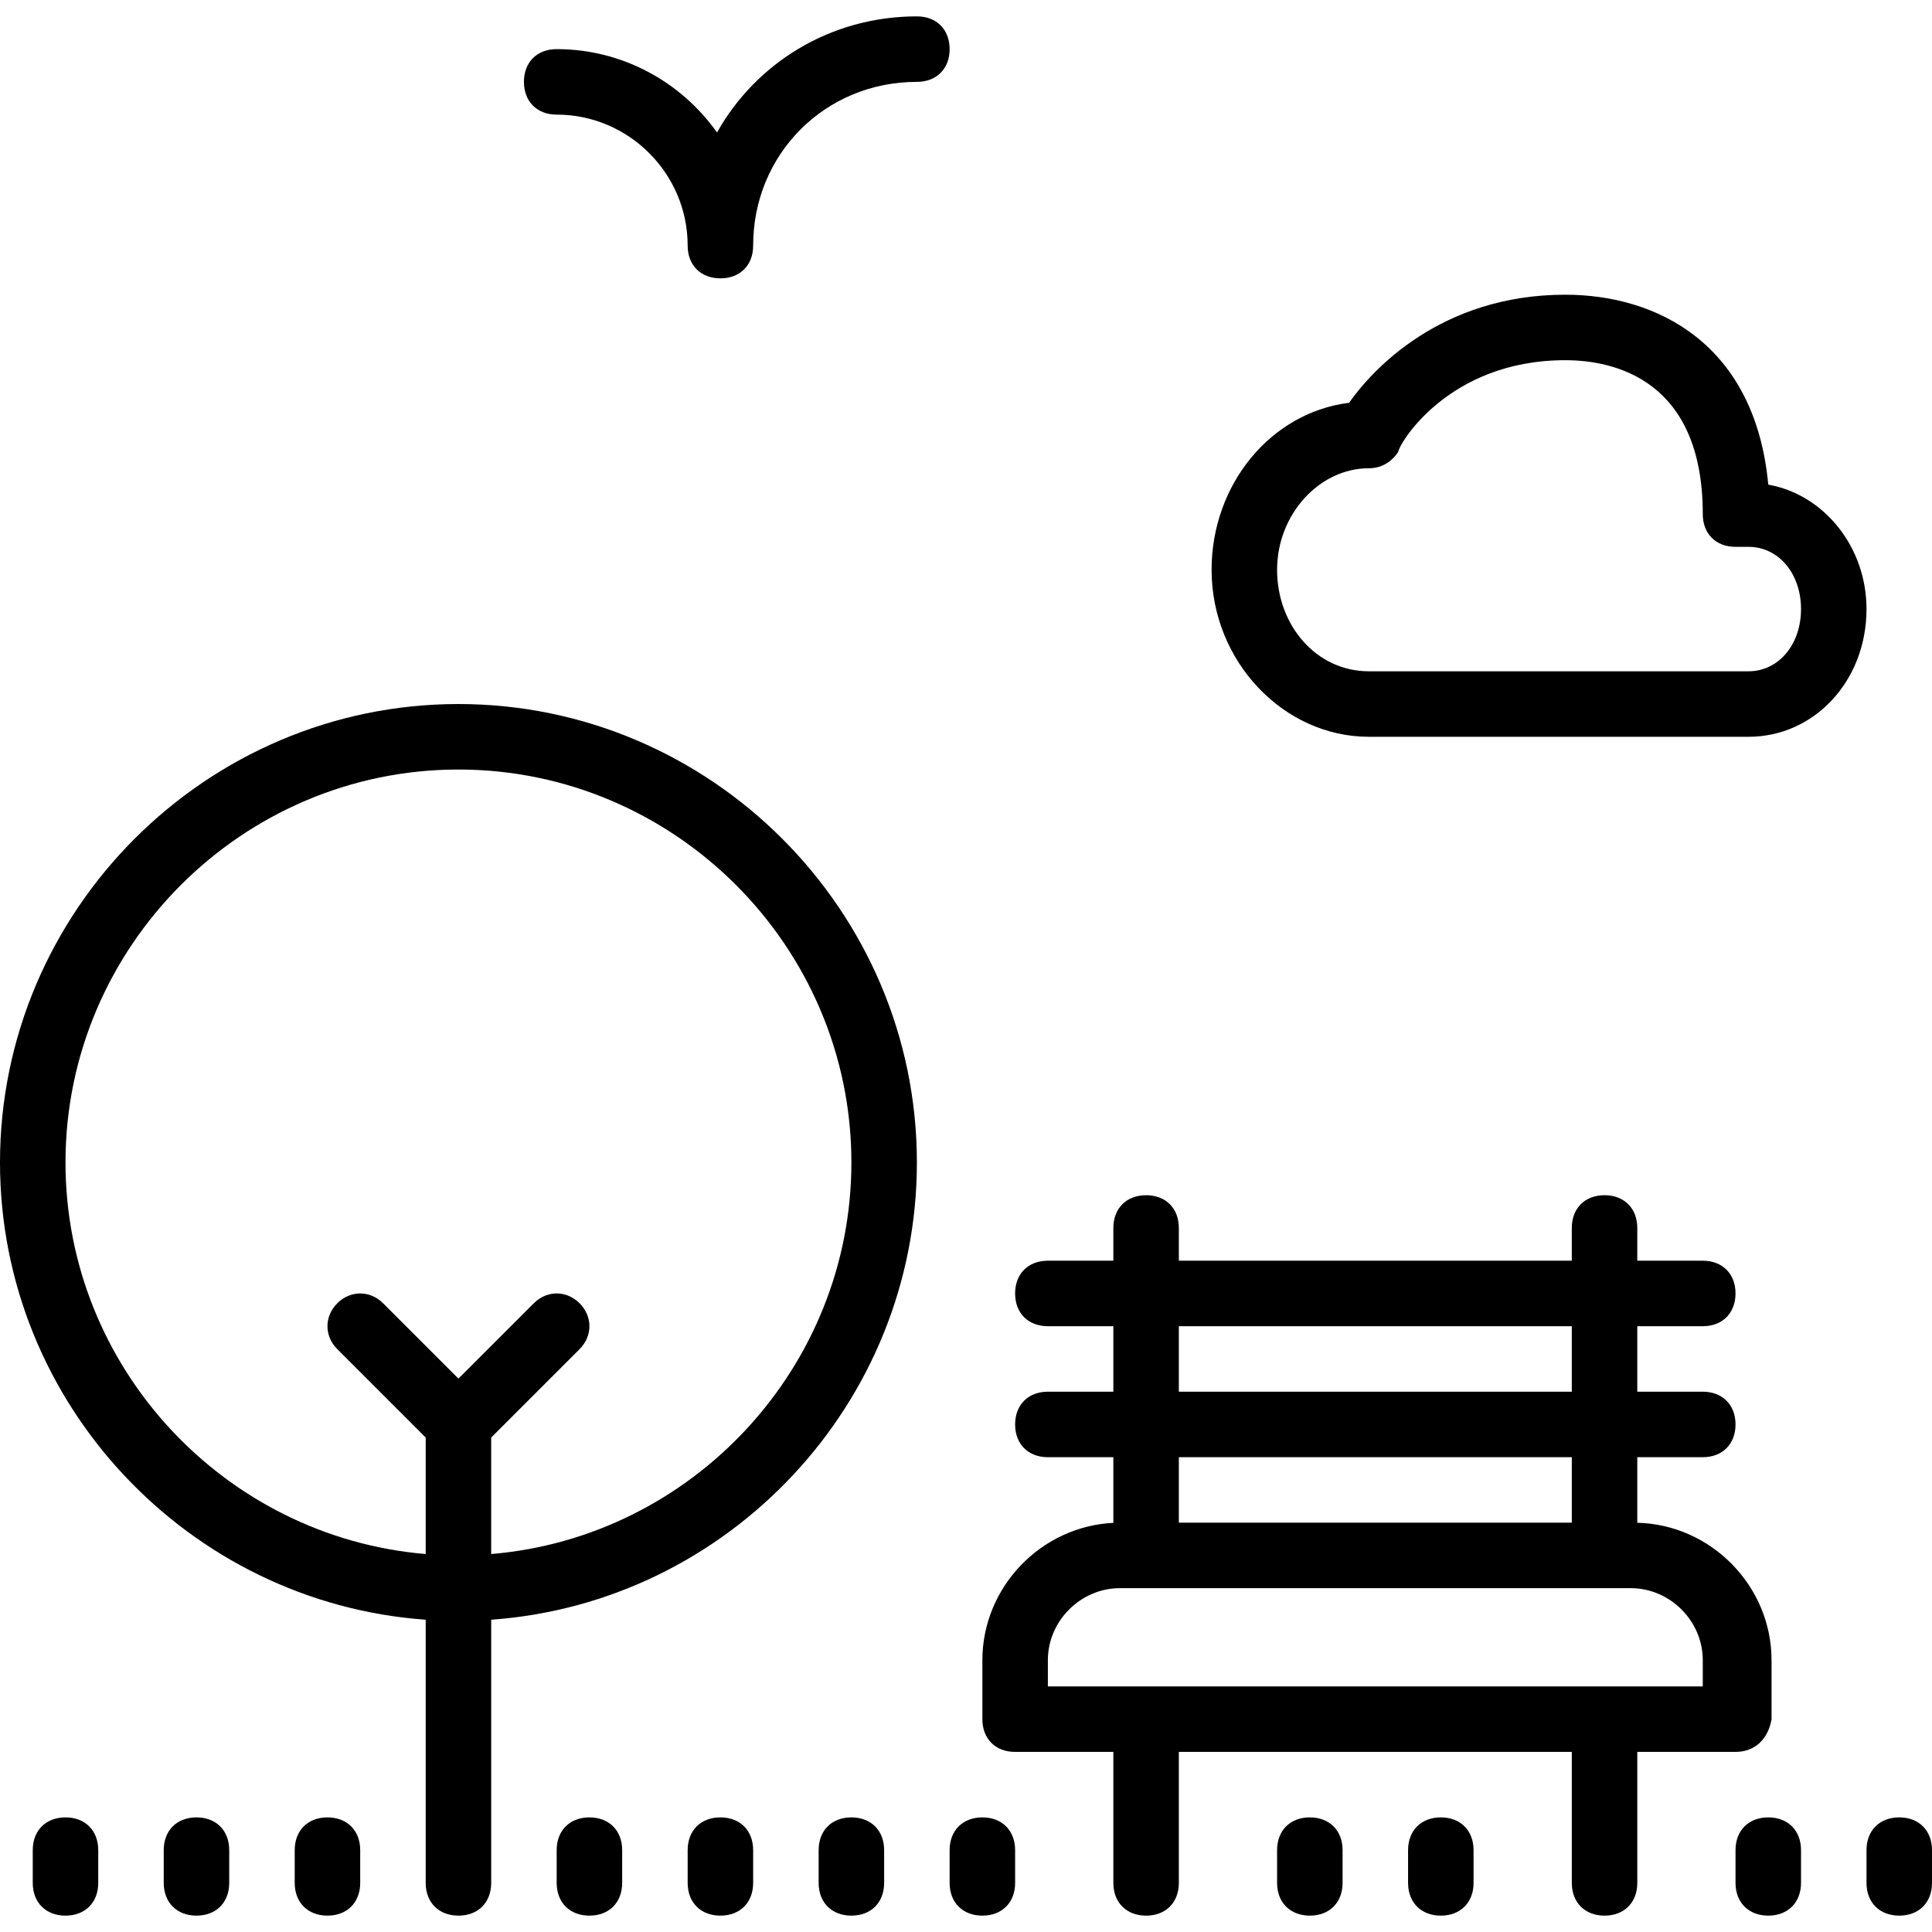
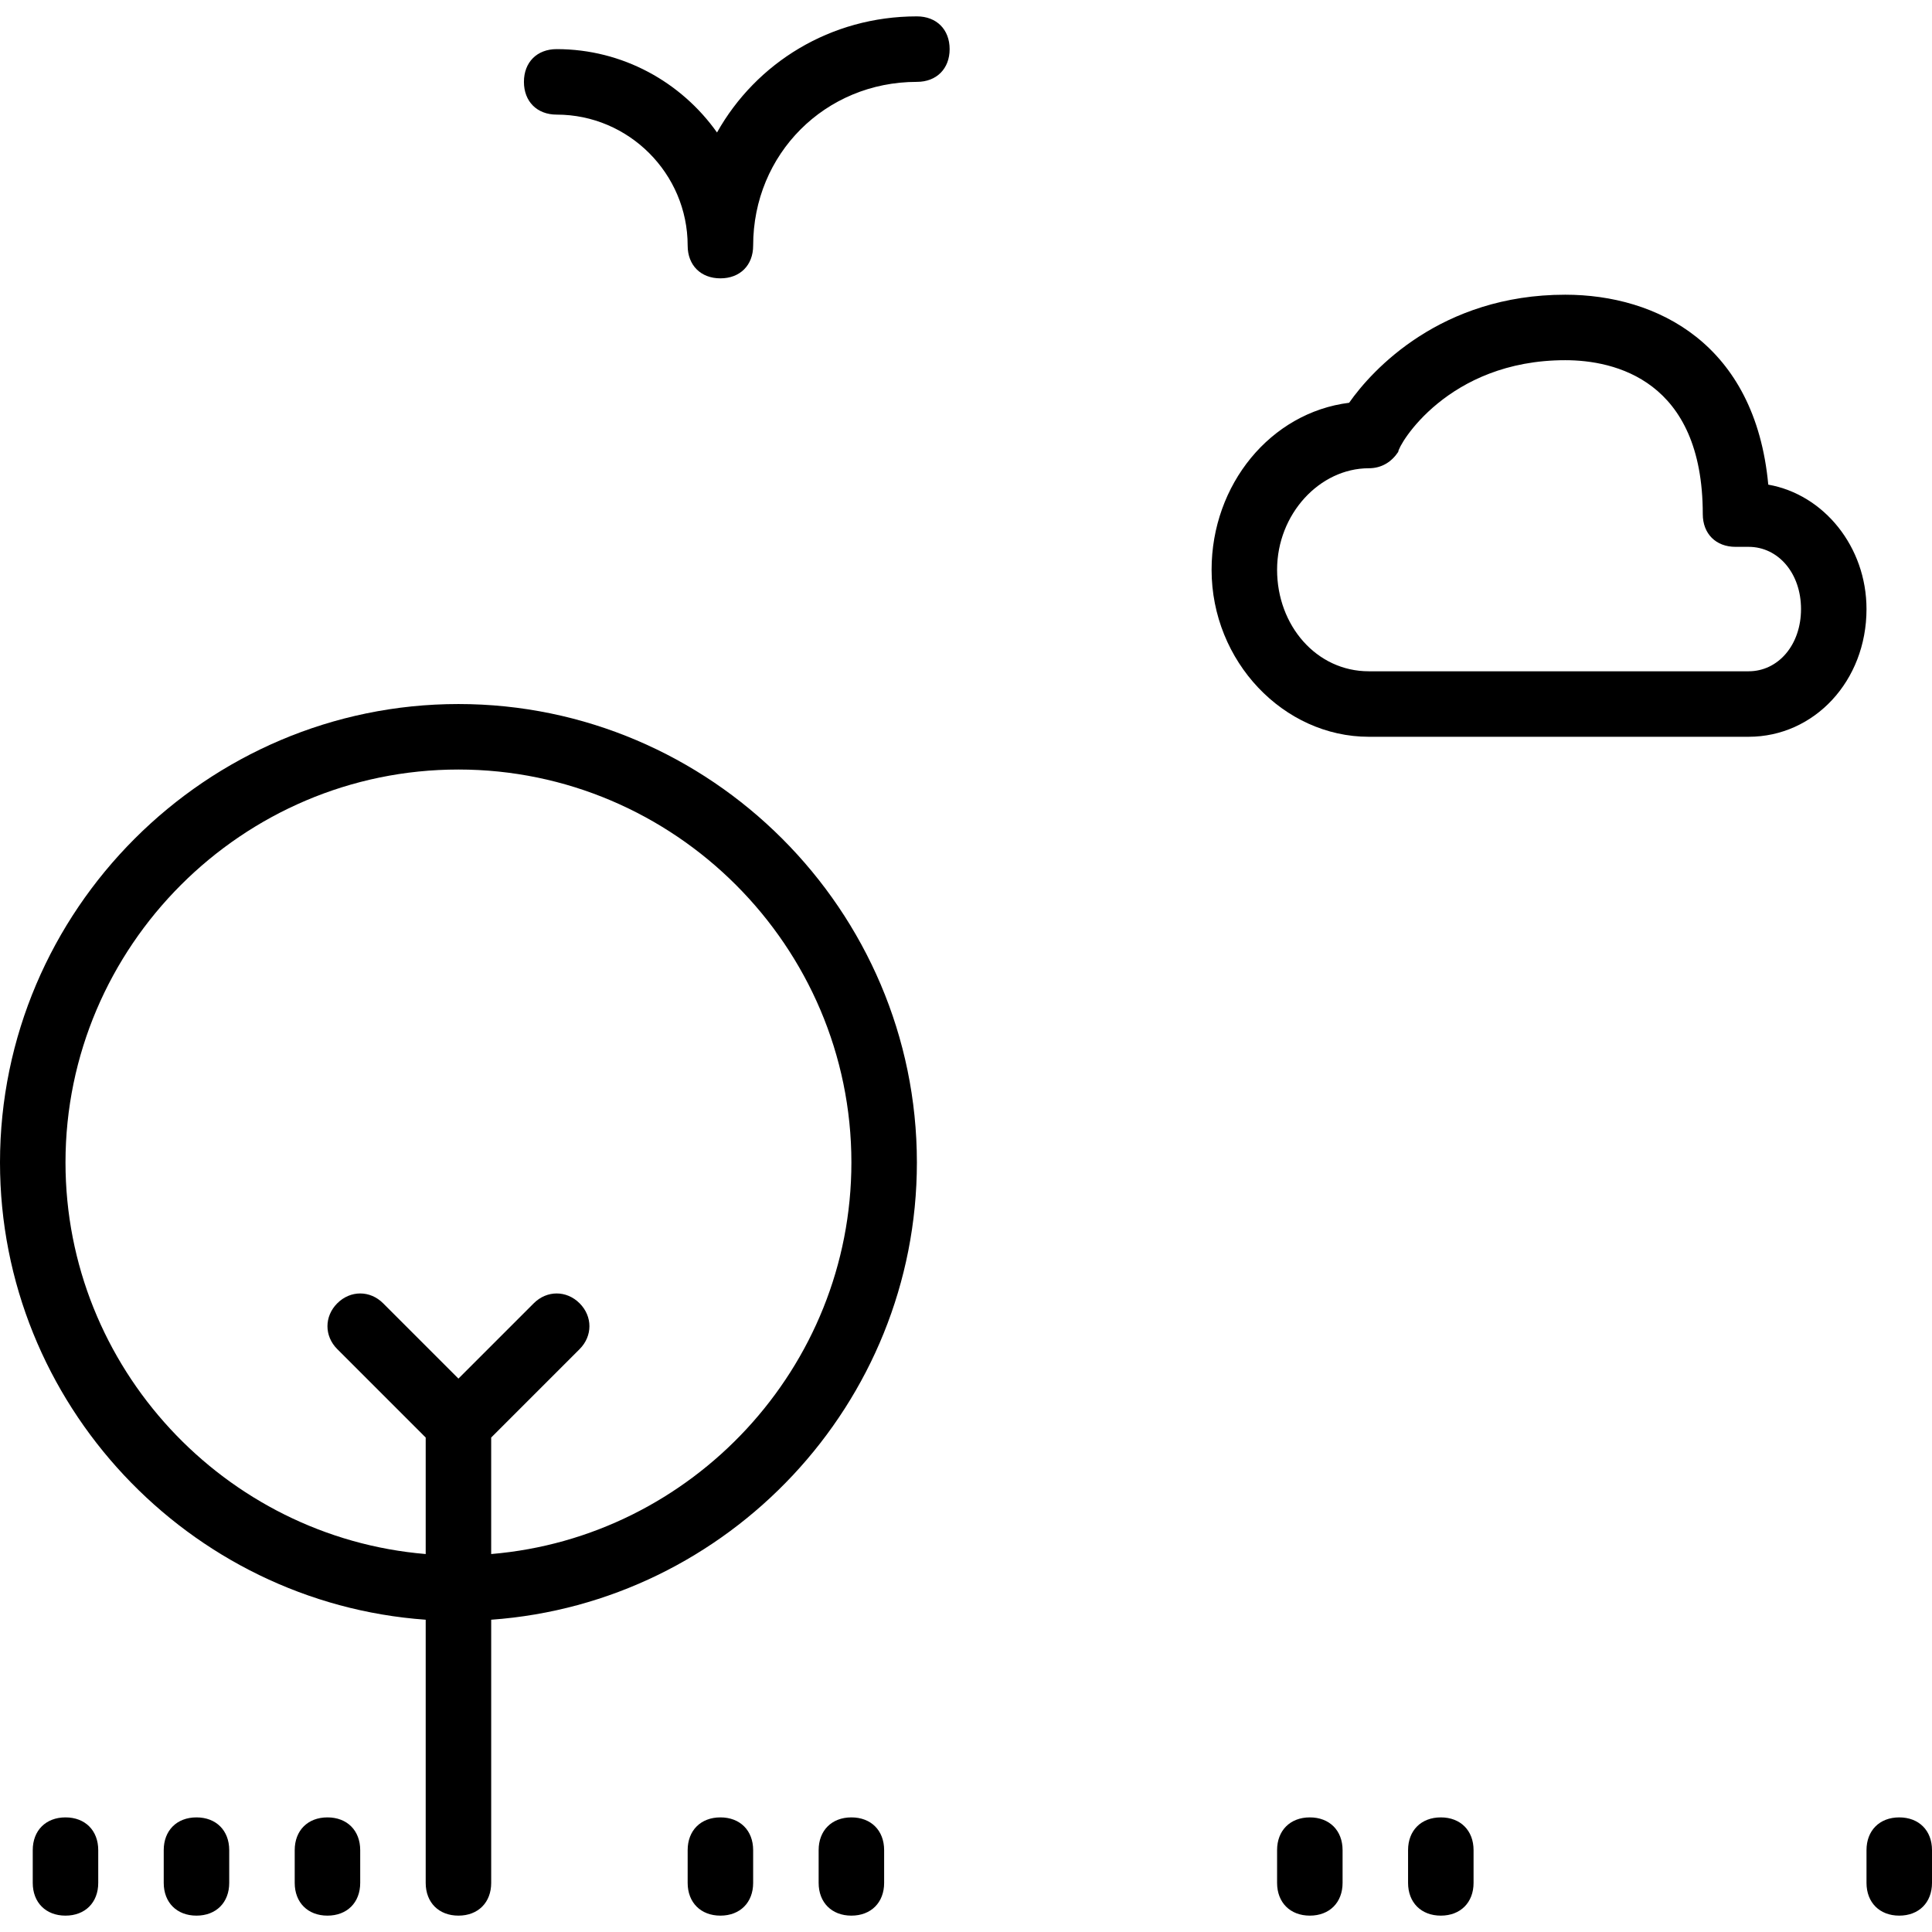
<svg xmlns="http://www.w3.org/2000/svg" version="1.1" id="Layer_1" x="0px" y="0px" viewBox="0 0 512 512" style="enable-background:new 0 0 512 512;" xml:space="preserve">
  <g transform="translate(1 1)">
    <g>
      <g>
        <path d="M120.492,185.576C53.671,185.576-1,240.247-1,307.068c0,63.903,50.003,116.688,112.814,121.176v69.739     c0,5.207,3.471,8.678,8.678,8.678s8.678-3.471,8.678-8.678v-69.739c62.811-4.488,112.814-57.273,112.814-121.176     C241.983,240.247,187.312,185.576,120.492,185.576z M129.169,410.836v-30.873l23.431-23.43c3.471-3.471,3.471-8.678,0-12.149     c-3.471-3.471-8.678-3.471-12.149,0l-19.959,19.959l-19.959-19.959c-3.471-3.471-8.678-3.471-12.149,0s-3.471,8.678,0,12.149     l23.43,23.43v30.873c-53.254-4.447-95.458-49.416-95.458-103.768c0-57.275,46.861-104.136,104.136-104.136     c57.275,0,104.136,46.861,104.136,104.136C224.627,361.42,182.424,406.388,129.169,410.836z" />
        <path d="M467.61,127.434c-3.471-37.315-29.505-50.332-53.803-50.332c-32.976,0-51.2,19.959-57.275,28.637     c-20.827,2.603-36.448,21.695-36.448,44.258c0,24.298,19.092,44.258,41.654,44.258h100.664c17.356,0,31.241-14.753,31.241-33.844     C493.644,143.922,482.363,130.037,467.61,127.434z M462.403,176.898H361.739c-13.885,0-24.298-12.149-24.298-26.902     c0-14.753,11.281-26.902,24.298-26.902c3.471,0,6.075-1.736,7.81-4.339c0-1.736,13.017-24.298,44.258-24.298     c13.017,0,36.447,5.207,36.447,40.786c0,5.207,3.471,8.678,8.678,8.678h3.471c7.81,0,13.885,6.942,13.885,16.488     C476.288,169.956,470.214,176.898,462.403,176.898z" />
        <path d="M85.78,480.627c-5.207,0-8.678,3.471-8.678,8.678v8.678c0,5.207,3.471,8.678,8.678,8.678s8.678-3.471,8.678-8.678v-8.678     C94.458,484.098,90.986,480.627,85.78,480.627z" />
        <path d="M51.068,480.627c-5.207,0-8.678,3.471-8.678,8.678v8.678c0,5.207,3.471,8.678,8.678,8.678s8.678-3.471,8.678-8.678     v-8.678C59.746,484.098,56.275,480.627,51.068,480.627z" />
        <path d="M16.356,480.627c-5.207,0-8.678,3.471-8.678,8.678v8.678c0,5.207,3.471,8.678,8.678,8.678     c5.207,0,8.678-3.471,8.678-8.678v-8.678C25.034,484.098,21.563,480.627,16.356,480.627z" />
        <path d="M224.627,480.627c-5.207,0-8.678,3.471-8.678,8.678v8.678c0,5.207,3.471,8.678,8.678,8.678s8.678-3.471,8.678-8.678     v-8.678C233.305,484.098,229.834,480.627,224.627,480.627z" />
        <path d="M189.915,480.627c-5.207,0-8.678,3.471-8.678,8.678v8.678c0,5.207,3.471,8.678,8.678,8.678     c5.207,0,8.678-3.471,8.678-8.678v-8.678C198.593,484.098,195.122,480.627,189.915,480.627z" />
-         <path d="M155.203,480.627c-5.207,0-8.678,3.471-8.678,8.678v8.678c0,5.207,3.471,8.678,8.678,8.678s8.678-3.471,8.678-8.678     v-8.678C163.881,484.098,160.41,480.627,155.203,480.627z" />
        <path d="M502.322,480.627c-5.207,0-8.678,3.471-8.678,8.678v8.678c0,5.207,3.471,8.678,8.678,8.678     c5.207,0,8.678-3.471,8.678-8.678v-8.678C511,484.098,507.529,480.627,502.322,480.627z" />
-         <path d="M467.61,480.627c-5.207,0-8.678,3.471-8.678,8.678v8.678c0,5.207,3.471,8.678,8.678,8.678s8.678-3.471,8.678-8.678     v-8.678C476.288,484.098,472.817,480.627,467.61,480.627z" />
-         <path d="M259.339,480.627c-5.207,0-8.678,3.471-8.678,8.678v8.678c0,5.207,3.471,8.678,8.678,8.678s8.678-3.471,8.678-8.678     v-8.678C268.017,484.098,264.546,480.627,259.339,480.627z" />
        <path d="M346.119,480.627c-5.207,0-8.678,3.471-8.678,8.678v8.678c0,5.207,3.471,8.678,8.678,8.678s8.678-3.471,8.678-8.678     v-8.678C354.797,484.098,351.325,480.627,346.119,480.627z" />
        <path d="M380.831,480.627c-5.207,0-8.678,3.471-8.678,8.678v8.678c0,5.207,3.471,8.678,8.678,8.678s8.678-3.471,8.678-8.678     v-8.678C389.508,484.098,386.037,480.627,380.831,480.627z" />
-         <path d="M458.932,463.271c5.207,0,8.678-3.471,9.546-8.678v-15.62c0-19.668-16.014-35.954-35.58-36.425v-17.378h17.356     c5.207,0,8.678-3.471,8.678-8.678c0-5.207-3.471-8.678-8.678-8.678h-17.356v-17.356h17.356c5.207,0,8.678-3.471,8.678-8.678     s-3.471-8.678-8.678-8.678h-17.356v-8.678c0-5.207-3.471-8.678-8.678-8.678s-8.678,3.471-8.678,8.678v8.678H311.407v-8.678     c0-5.207-3.471-8.678-8.678-8.678s-8.678,3.471-8.678,8.678v8.678h-17.356c-5.207,0-8.678,3.471-8.678,8.678     s3.471,8.678,8.678,8.678h17.356v17.356h-17.356c-5.207,0-8.678,3.471-8.678,8.678c0,5.207,3.471,8.678,8.678,8.678h17.356     v17.401c-19.17,0.922-34.712,17.025-34.712,36.403v15.62c0,5.207,3.471,8.678,8.678,8.678h26.034v34.712     c0,5.207,3.471,8.678,8.678,8.678s8.678-3.471,8.678-8.678v-34.712h104.136v34.712c0,5.207,3.471,8.678,8.678,8.678     s8.678-3.471,8.678-8.678v-34.712H458.932z M311.407,402.525v-17.356h104.136v17.356H311.407z M415.542,350.458v17.356H311.407     v-17.356H415.542z M276.695,438.973c0-10.414,8.678-19.092,19.091-19.092h135.376c10.414,0,19.091,8.678,19.091,19.092v6.942     H276.695V438.973z" />
        <path d="M241.983,3.339c-22.898,0-42.605,12.324-52.966,30.771c-9.453-13.337-24.995-22.093-42.492-22.093     c-5.207,0-8.678,3.471-8.678,8.678c0,5.207,3.471,8.678,8.678,8.678c19.091,0,34.712,15.62,34.712,34.712     c0,5.207,3.471,8.678,8.678,8.678c5.207,0,8.678-3.471,8.678-8.678c0-24.298,19.092-43.39,43.39-43.39     c5.207,0,8.678-3.471,8.678-8.678S247.19,3.339,241.983,3.339z" />
      </g>
    </g>
  </g>
  <g>
</g>
  <g>
</g>
  <g>
</g>
  <g>
</g>
  <g>
</g>
  <g>
</g>
  <g>
</g>
  <g>
</g>
  <g>
</g>
  <g>
</g>
  <g>
</g>
  <g>
</g>
  <g>
</g>
  <g>
</g>
  <g>
</g>
</svg>